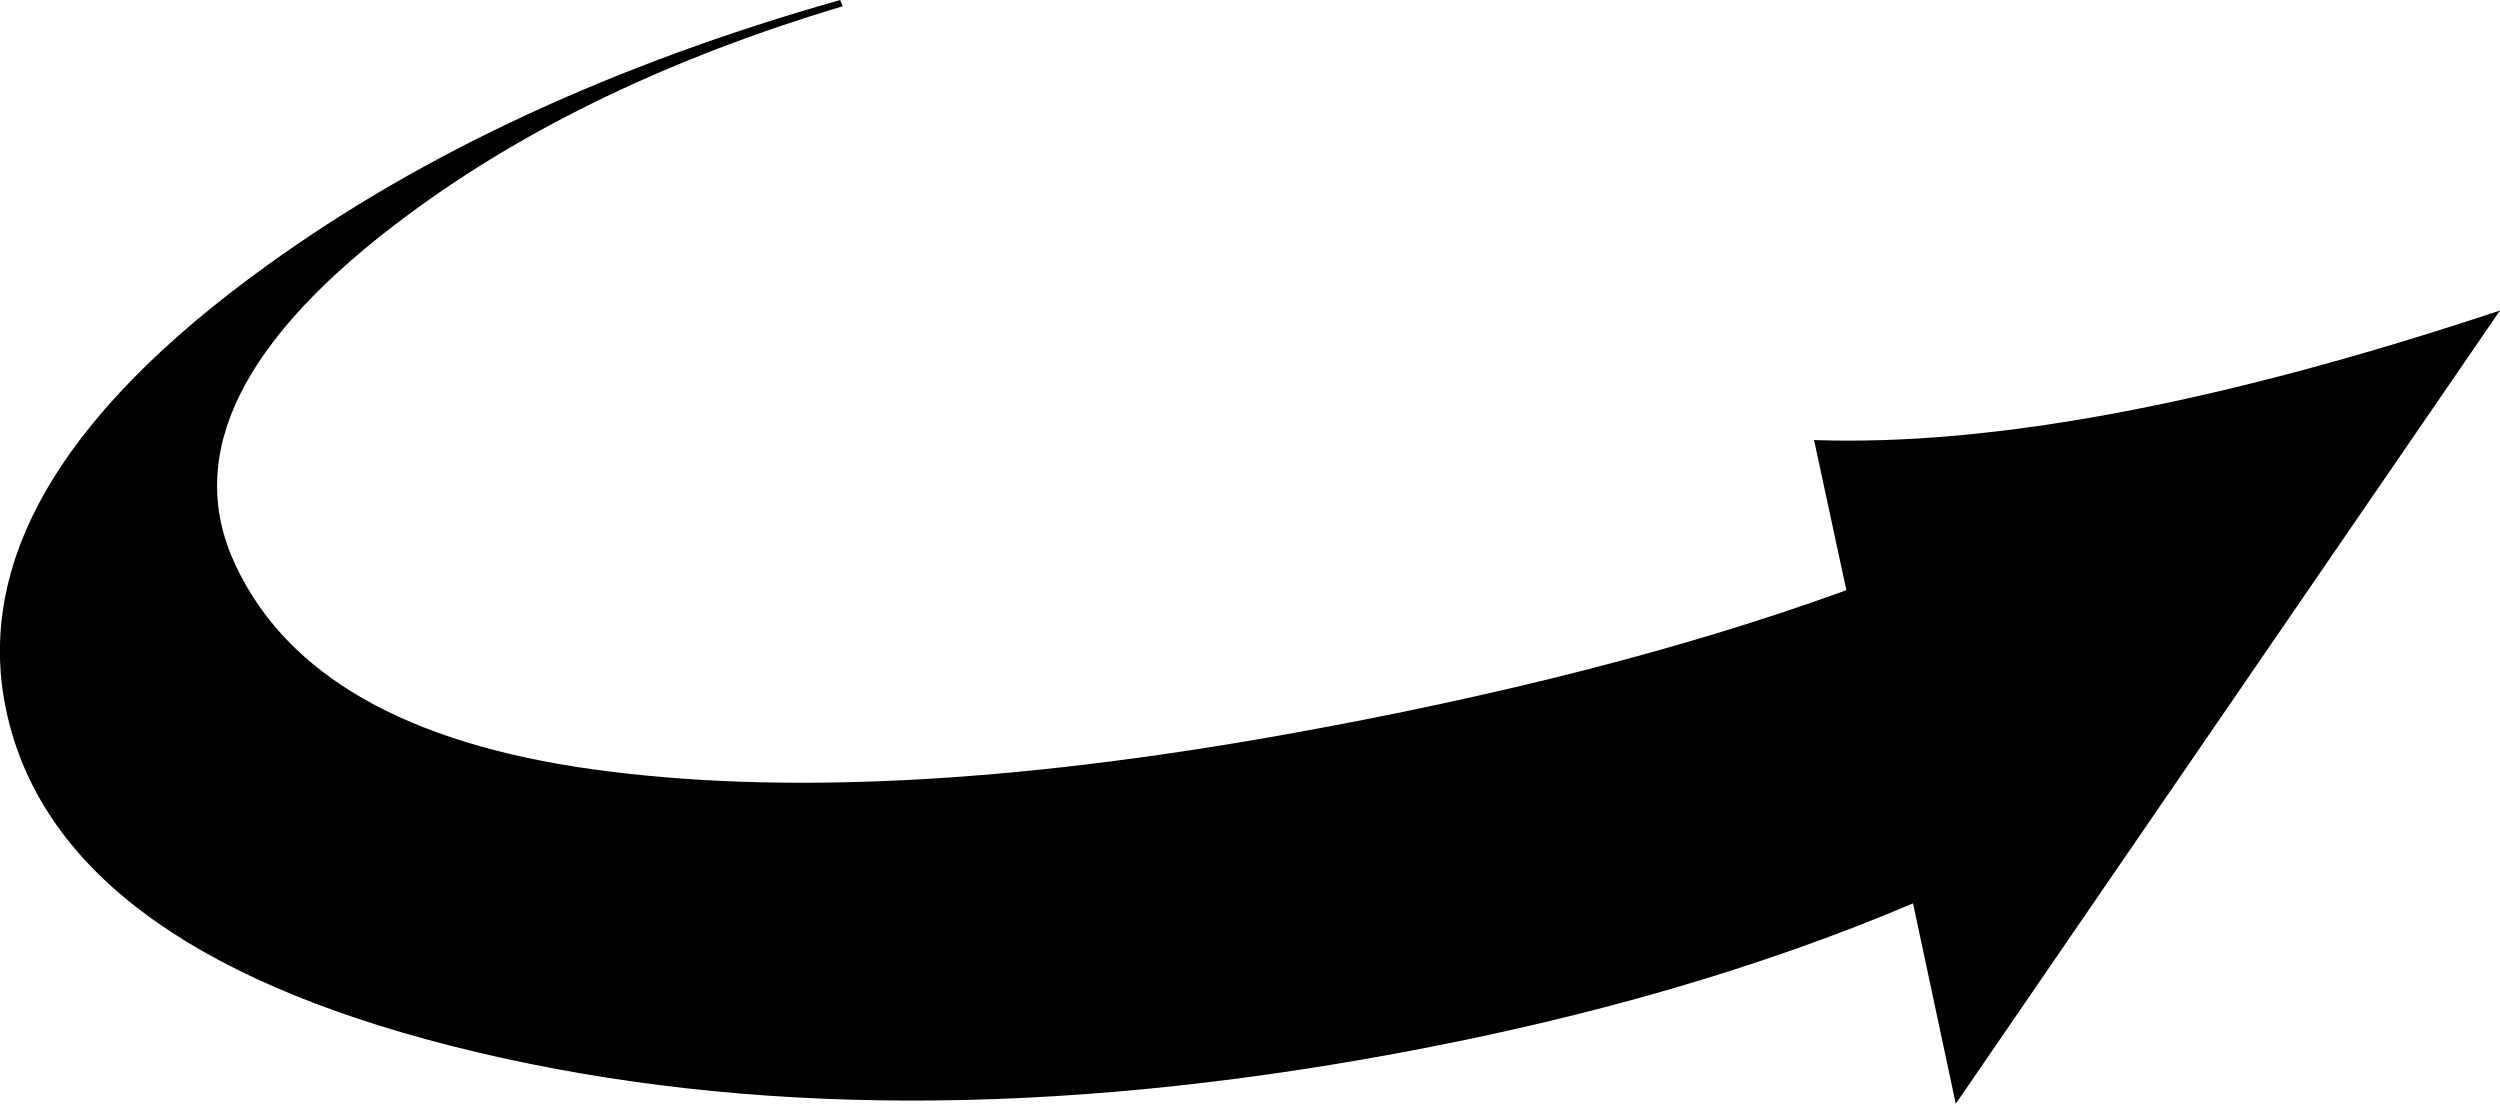
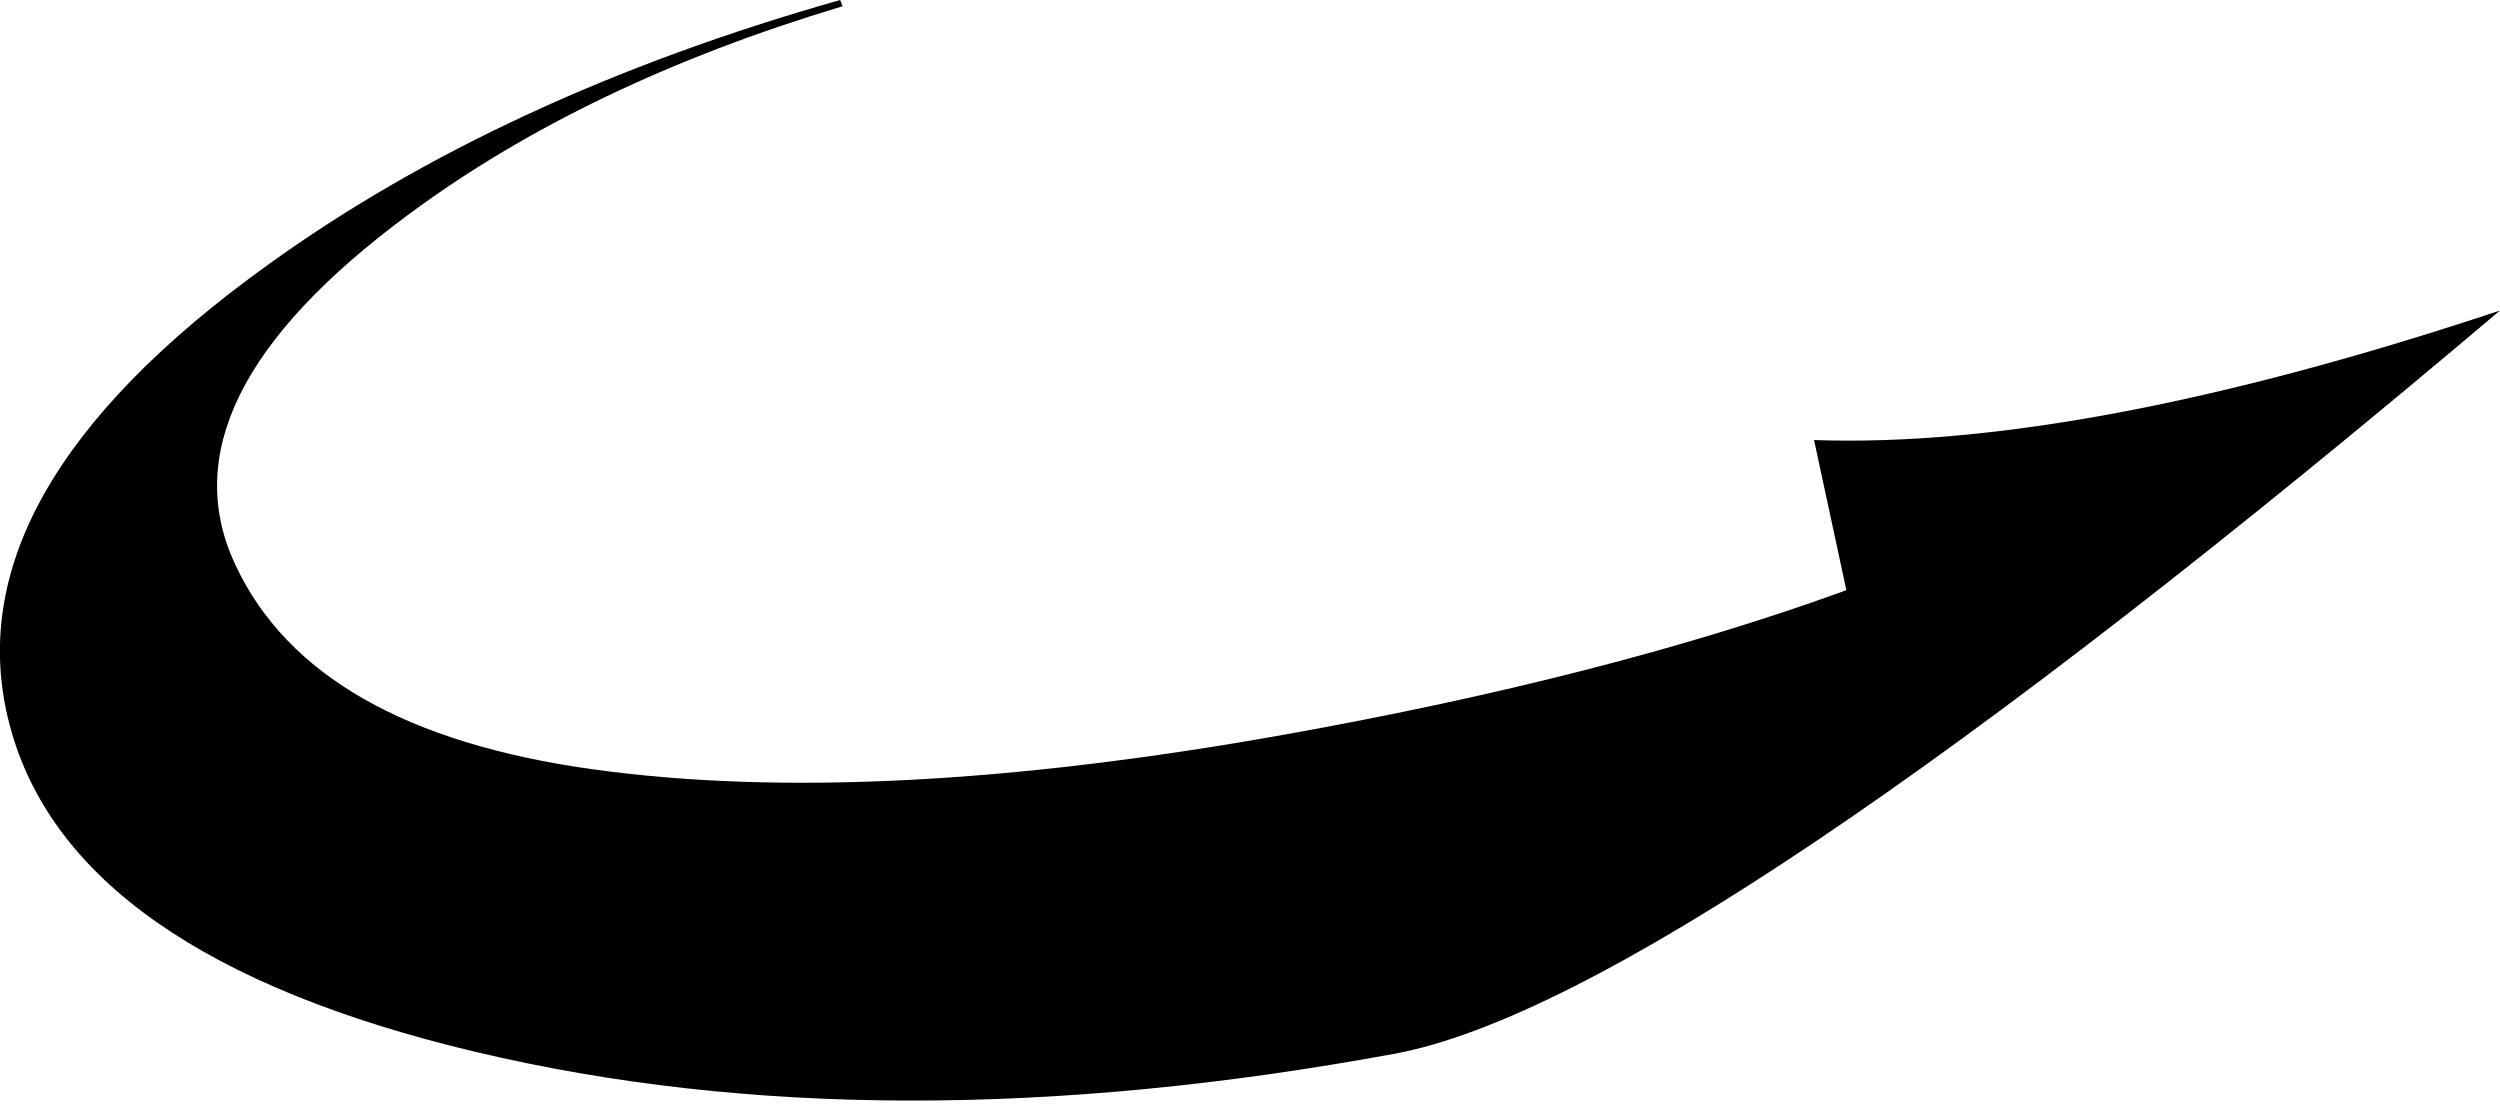
<svg xmlns="http://www.w3.org/2000/svg" height="158.9px" width="359.9px">
  <g transform="matrix(1.0, 0.0, 0.0, 1.0, 196.2, 59.2)">
-     <path d="M-75.25 -59.2 L-74.9 -58.3 Q-111.9 -47.2 -137.35 -28.35 -173.5 -1.65 -162.3 22.15 -151.15 45.95 -110.85 51.55 -70.55 57.15 -11.25 46.55 35.1 38.25 68.95 26.0 L69.6 25.75 64.95 4.15 Q103.6 5.5 163.7 -14.5 L85.35 99.7 79.2 70.85 Q46.35 84.8 4.55 92.5 -69.25 106.1 -127.65 92.25 -186.05 78.4 -194.8 45.2 -203.6 11.95 -157.6 -21.1 -123.9 -45.4 -75.25 -59.2" fill="#000000" fill-rule="evenodd" stroke="none" />
+     <path d="M-75.25 -59.2 L-74.9 -58.3 Q-111.9 -47.2 -137.35 -28.35 -173.5 -1.65 -162.3 22.15 -151.15 45.95 -110.85 51.55 -70.55 57.15 -11.25 46.55 35.1 38.25 68.95 26.0 L69.6 25.75 64.95 4.15 Q103.6 5.5 163.7 -14.5 Q46.35 84.8 4.55 92.5 -69.25 106.1 -127.65 92.25 -186.05 78.4 -194.8 45.2 -203.6 11.95 -157.6 -21.1 -123.9 -45.4 -75.25 -59.2" fill="#000000" fill-rule="evenodd" stroke="none" />
  </g>
</svg>